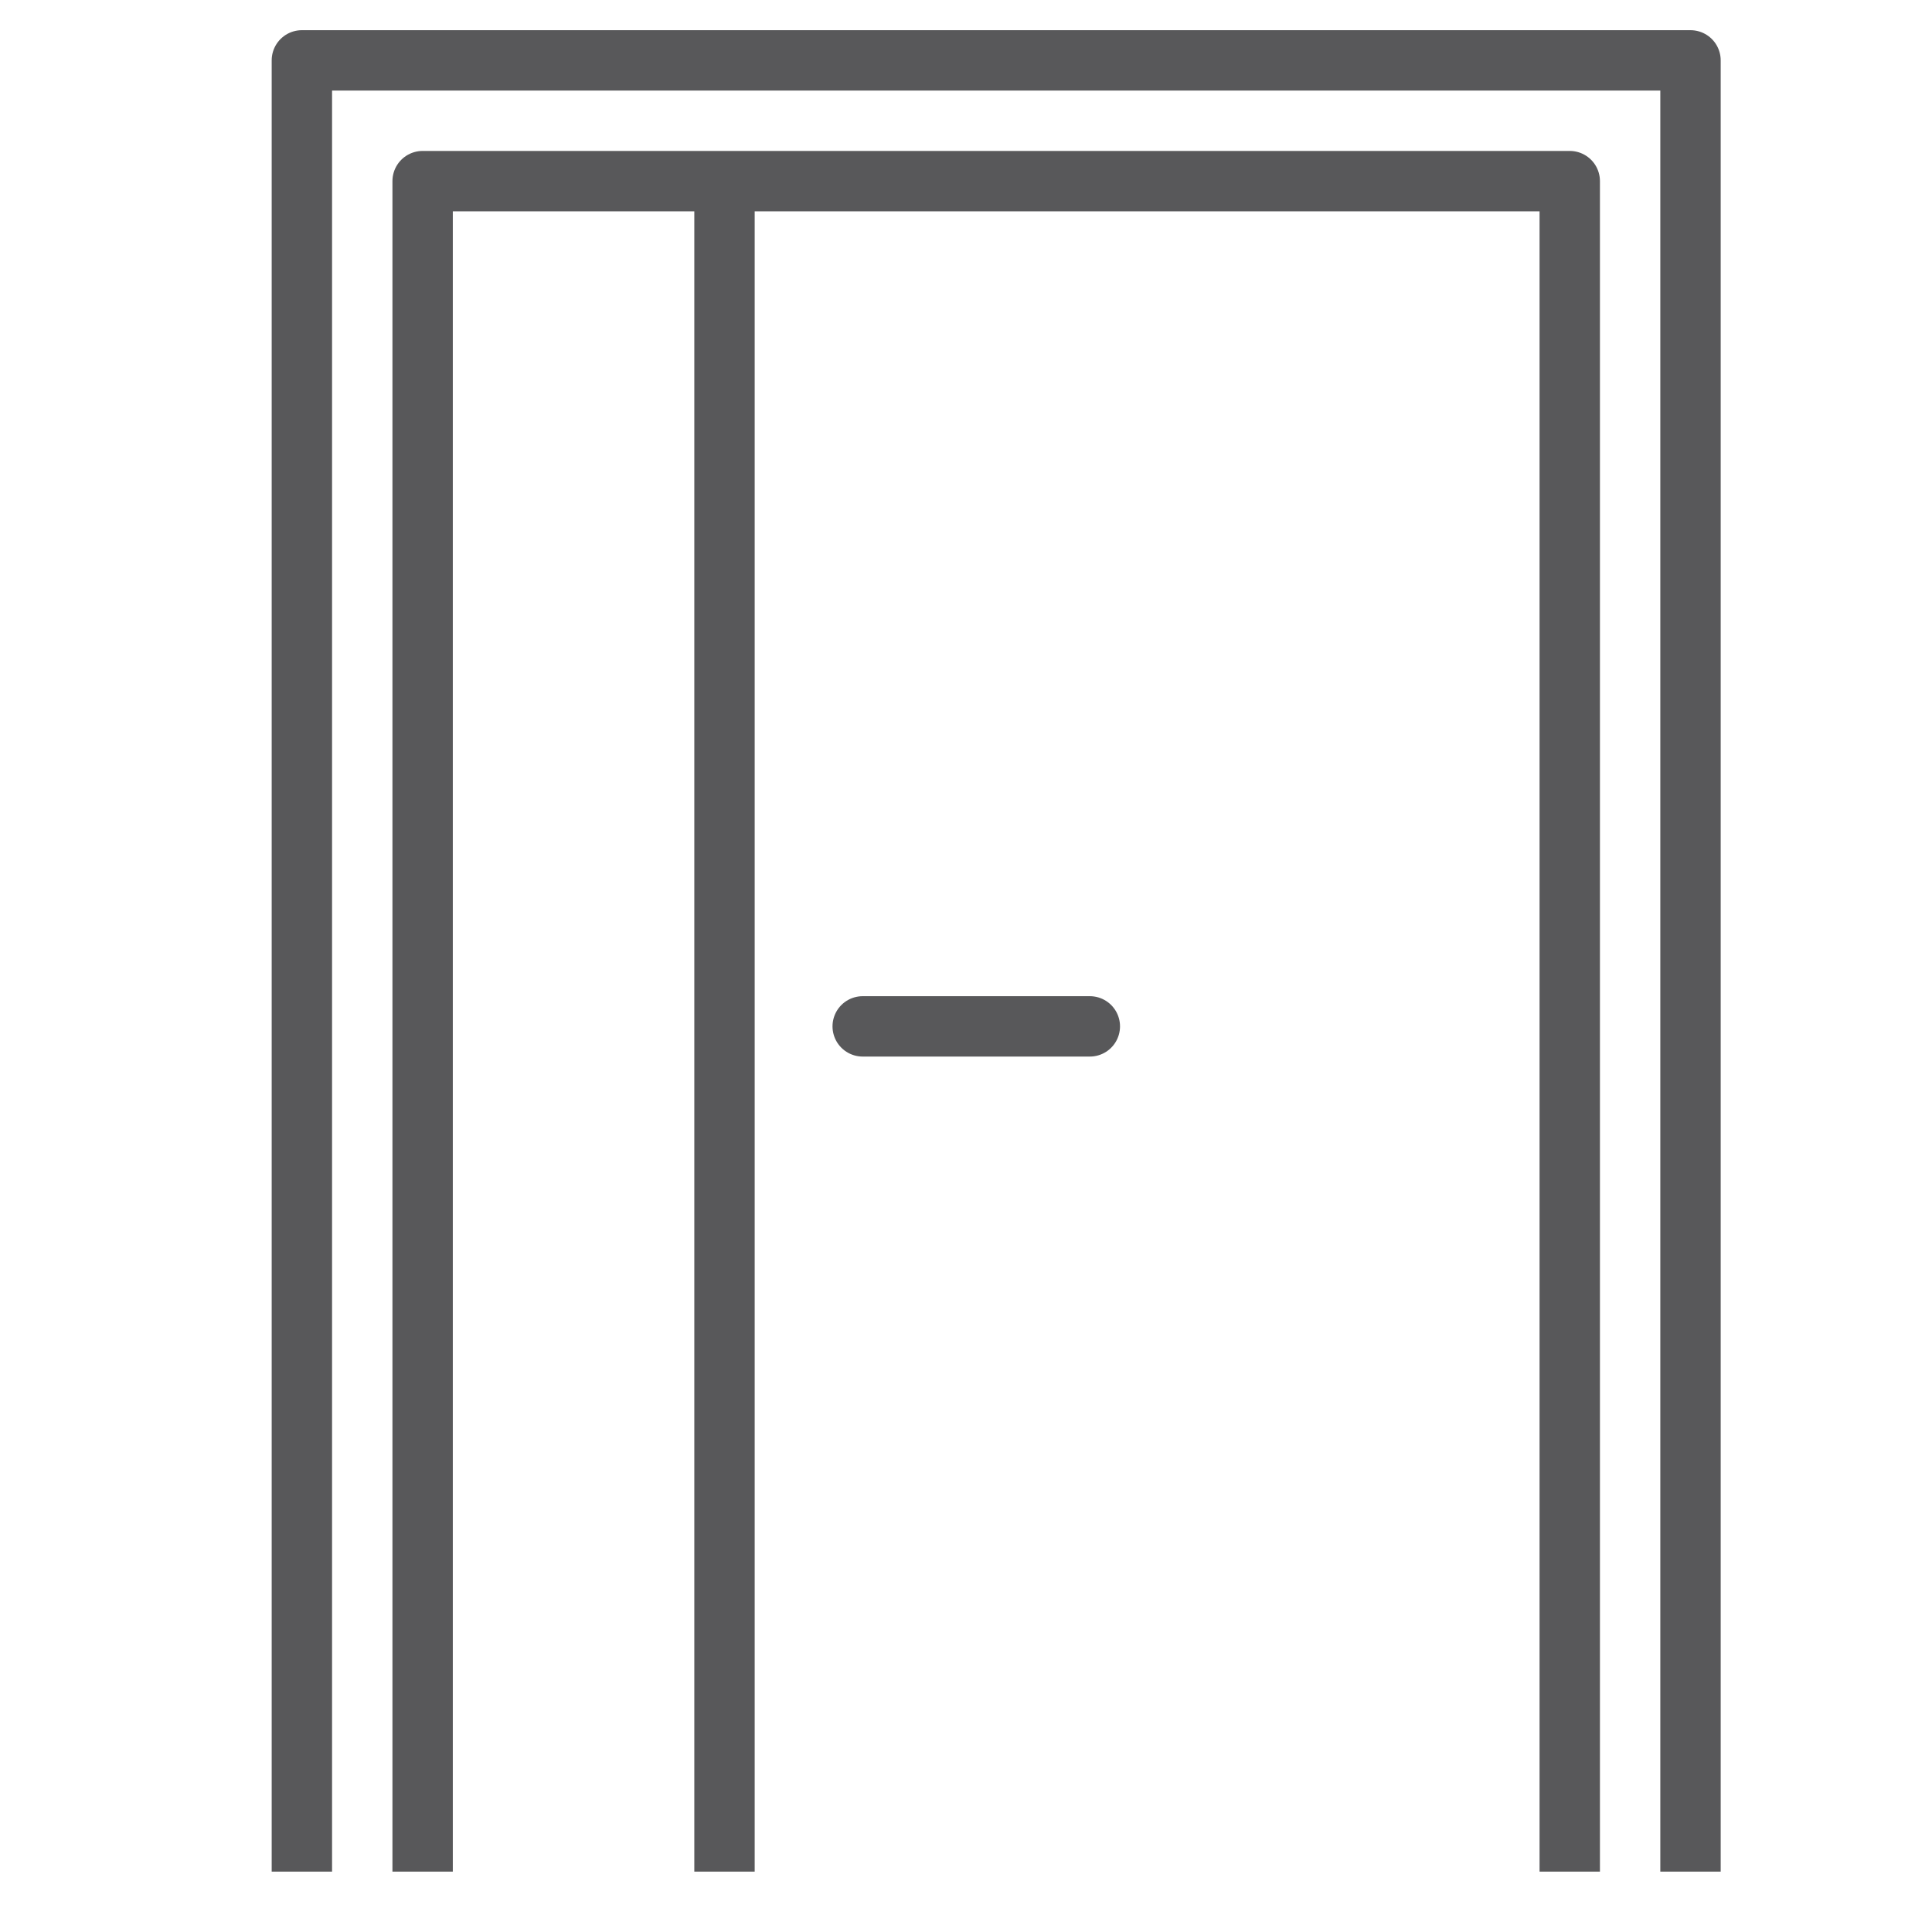
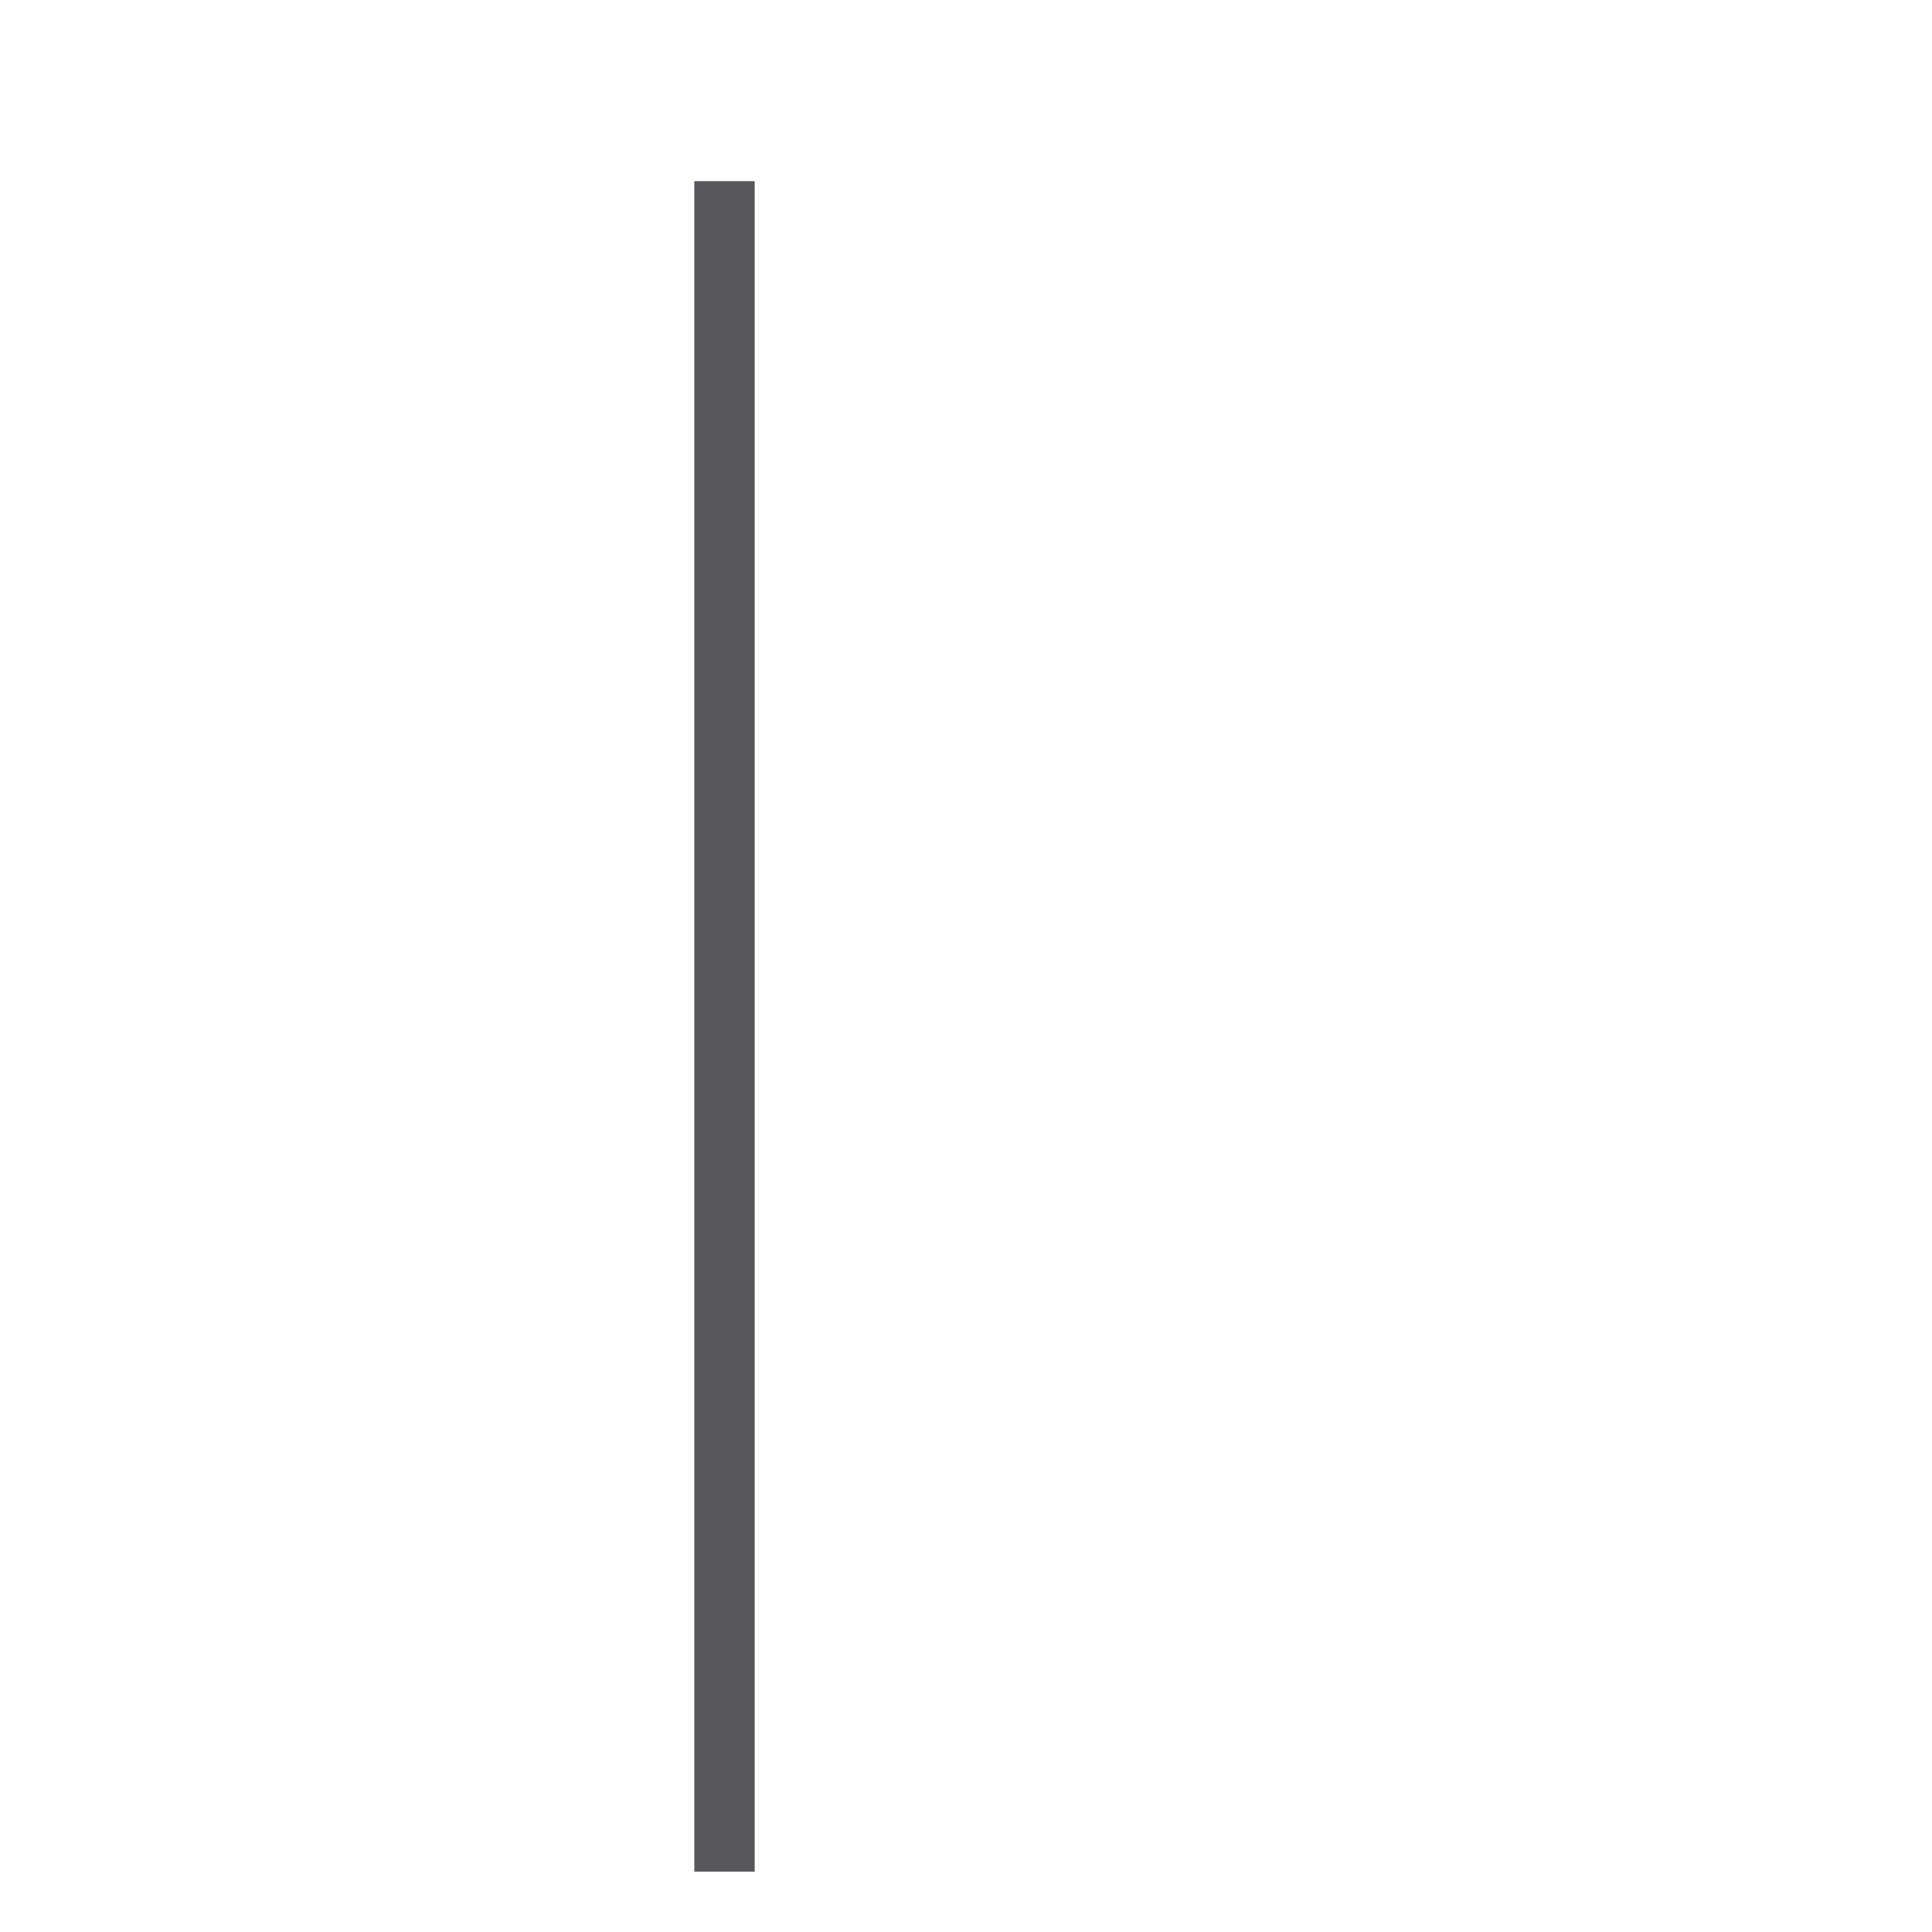
<svg xmlns="http://www.w3.org/2000/svg" width="32" height="32" viewBox="0 0 32 32" fill="none">
-   <path d="M5 31V1H28V31" stroke="#58585A" stroke-miterlimit="10" stroke-linejoin="round" />
-   <path d="M26 31V3H7V31" stroke="#58585A" stroke-miterlimit="10" stroke-linejoin="round" />
  <path d="M12 3L12 31" stroke="#58585A" stroke-miterlimit="10" stroke-linejoin="round" />
-   <path d="M18.051 17H14.289" stroke="#58585A" stroke-miterlimit="10" stroke-linecap="round" stroke-linejoin="round" />
</svg>